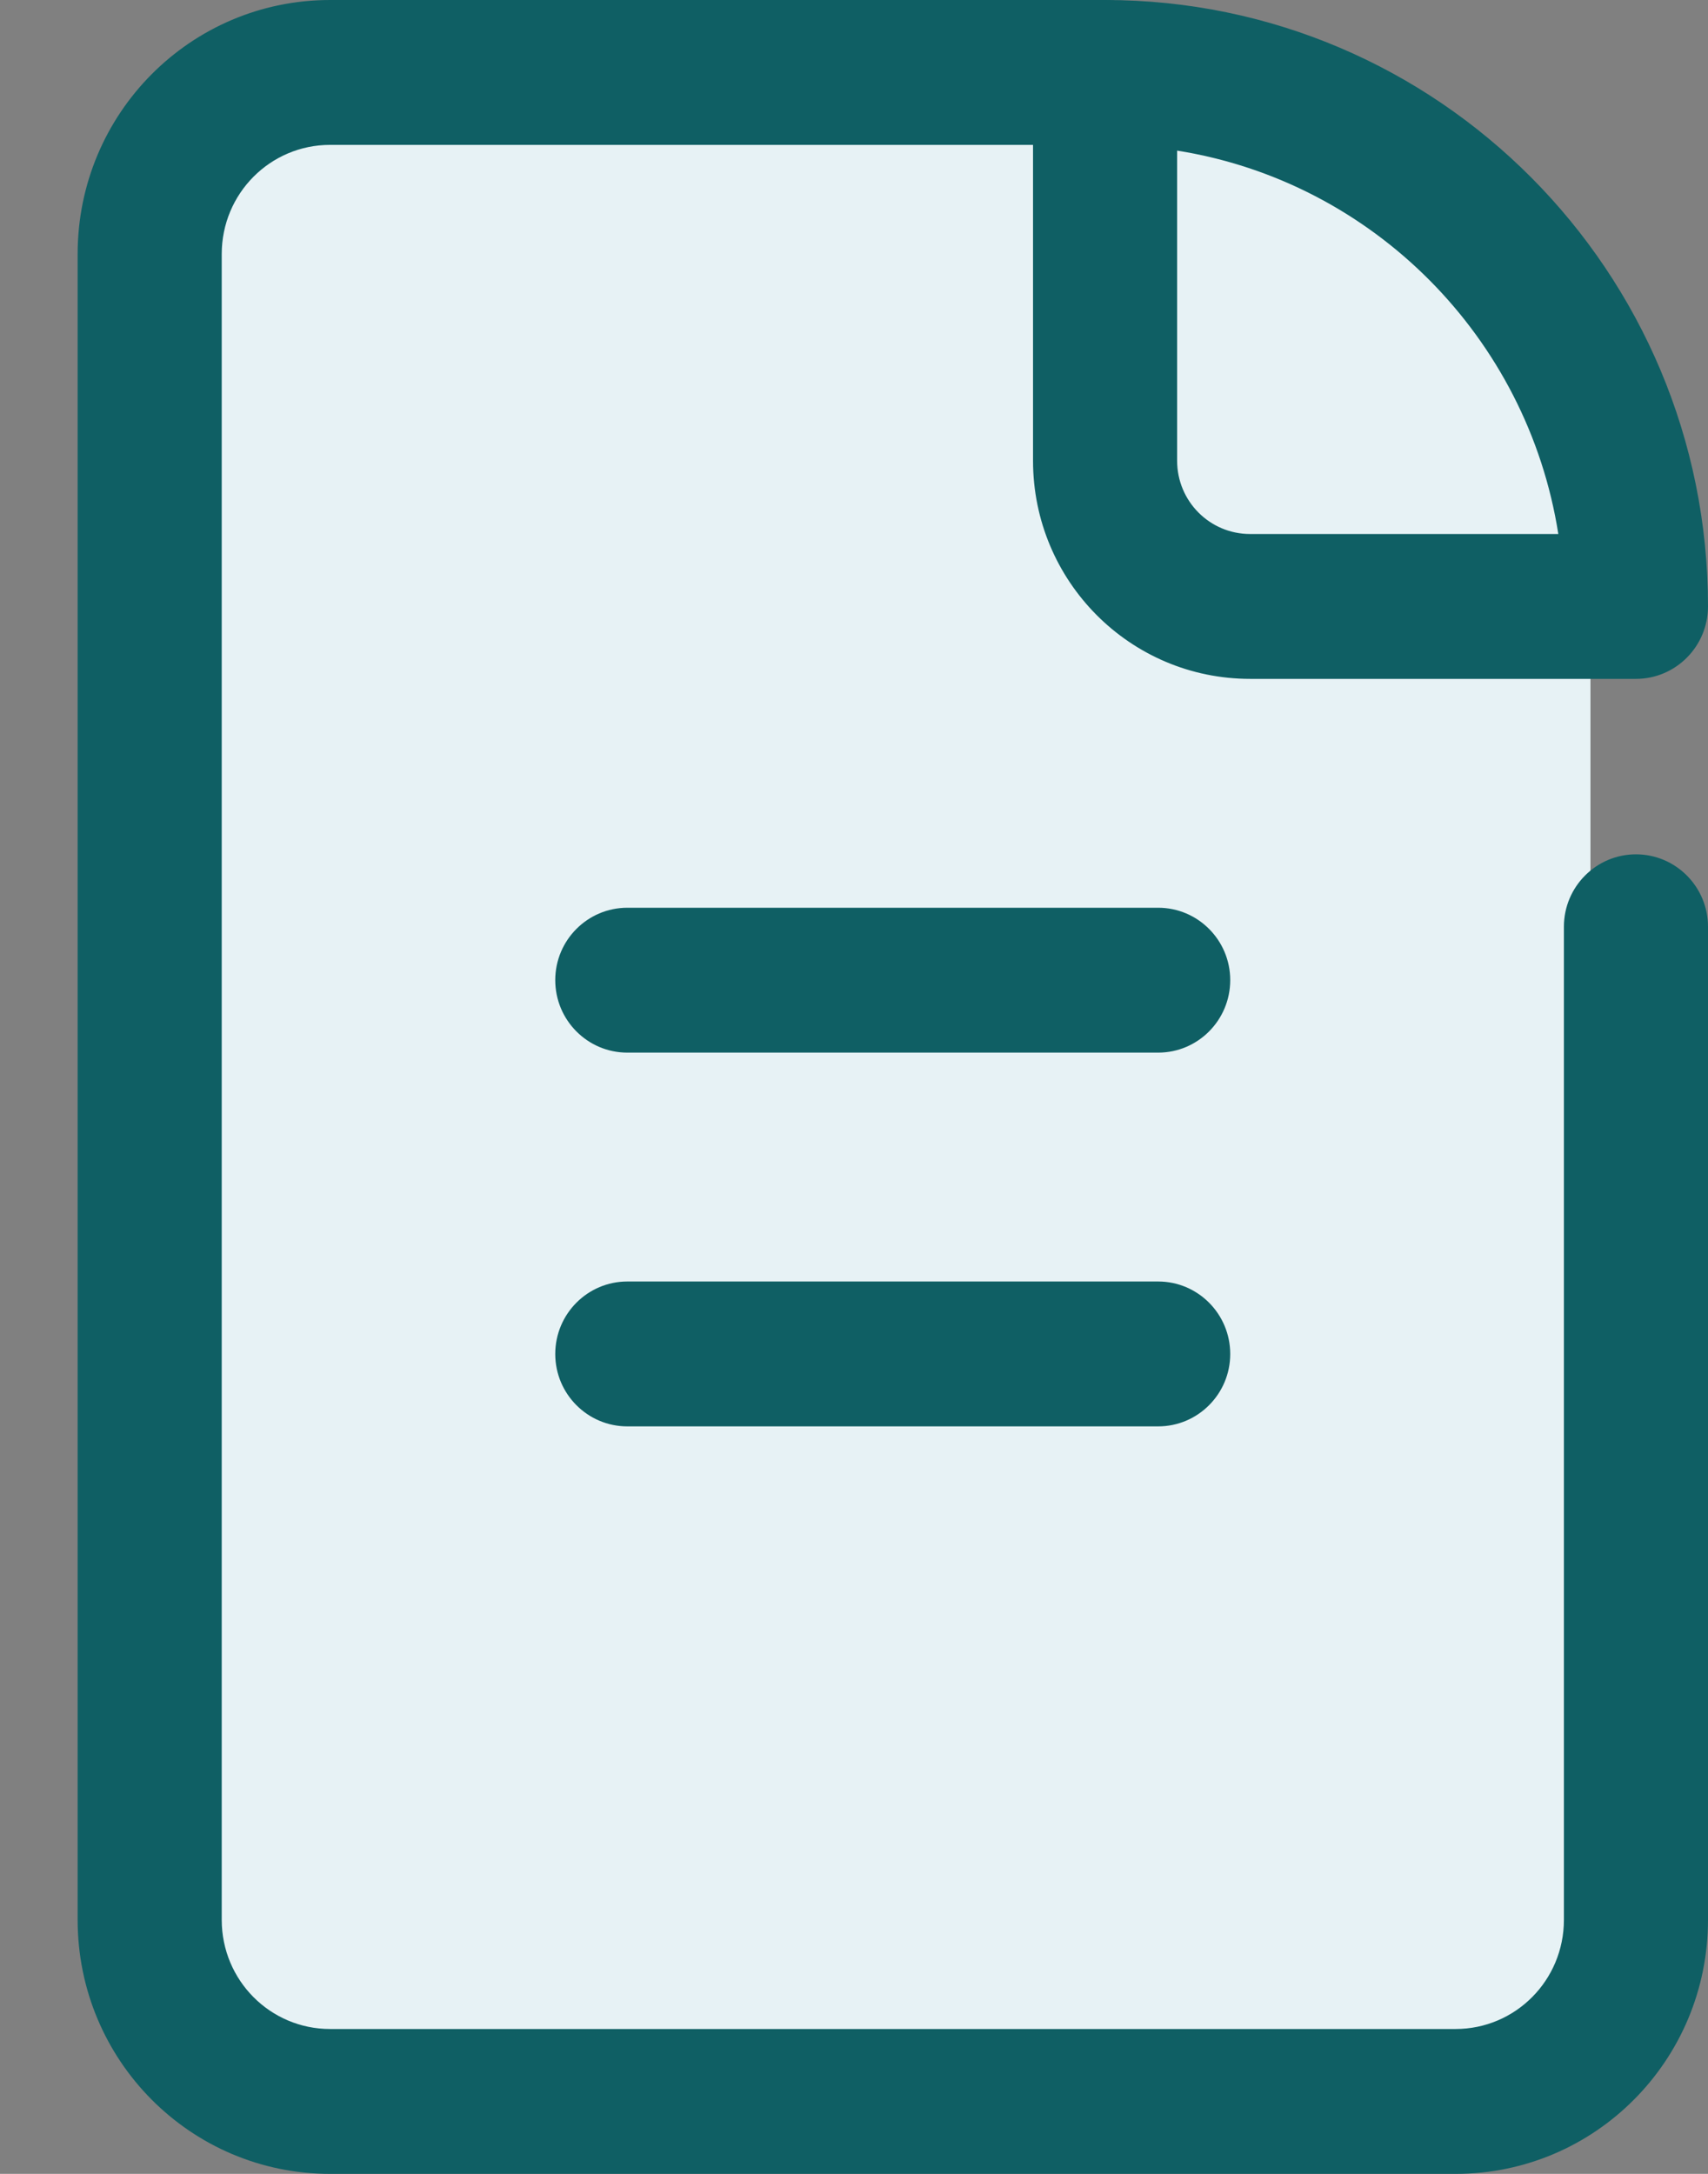
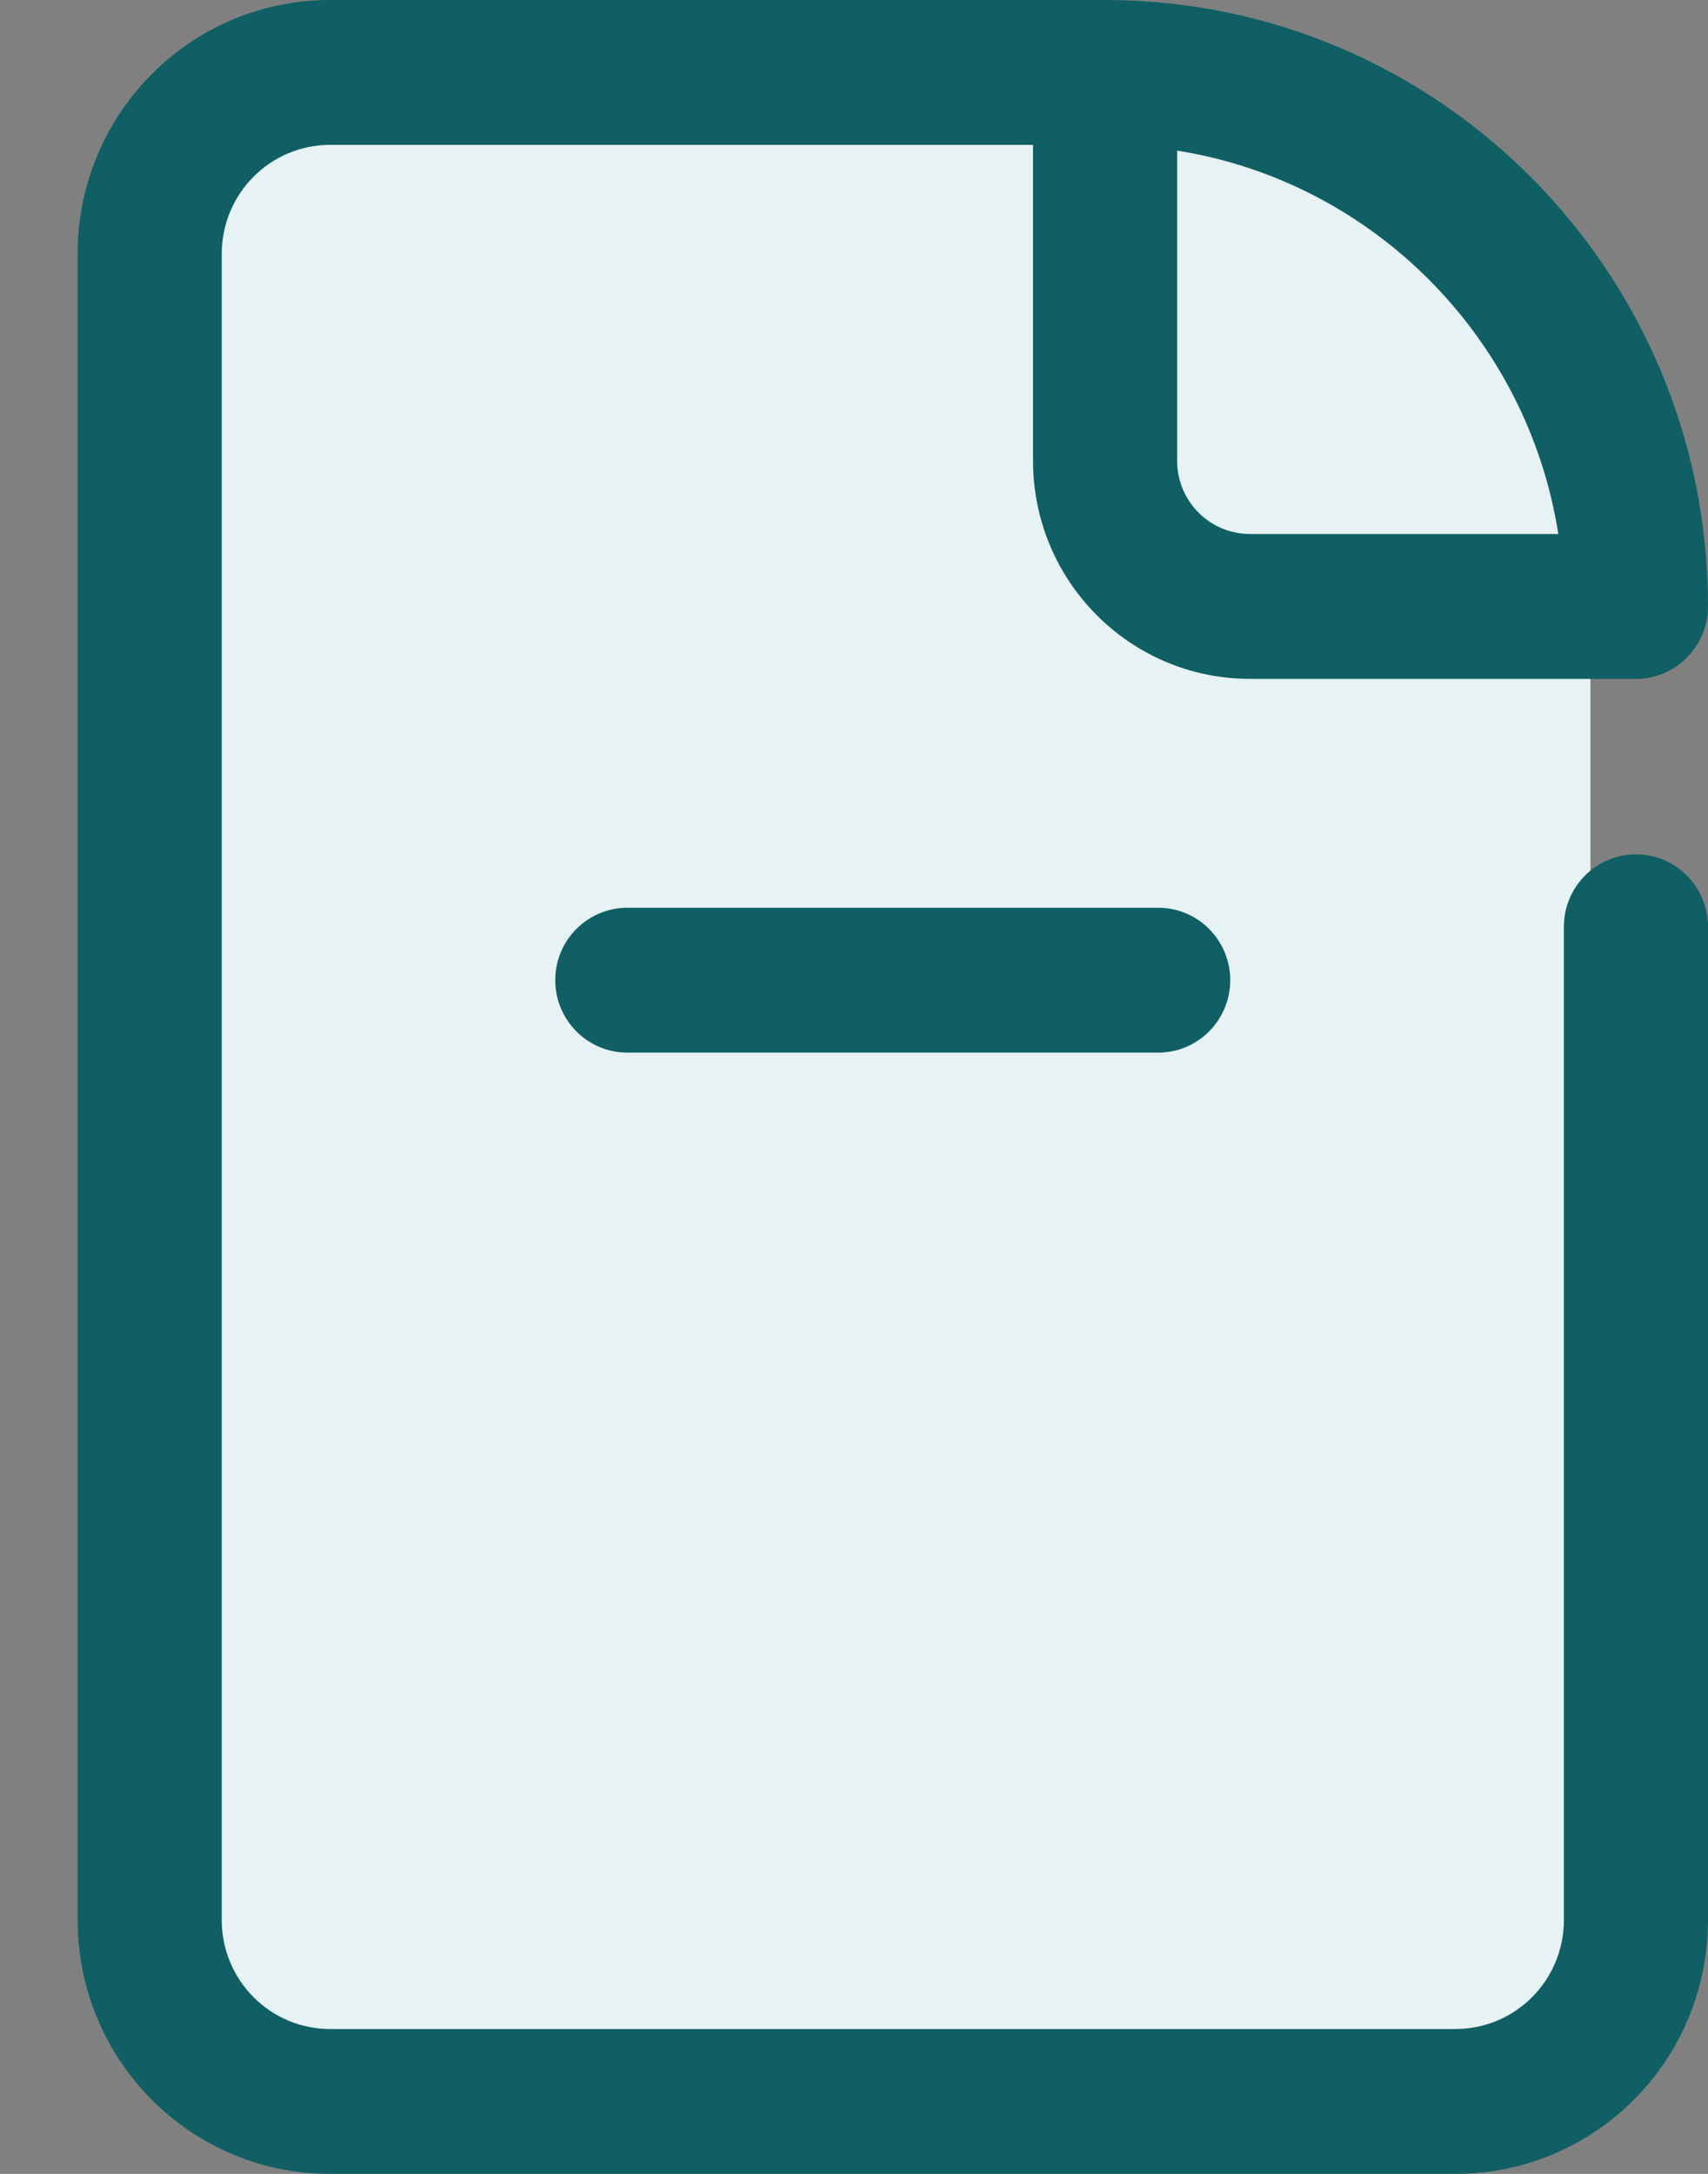
<svg xmlns="http://www.w3.org/2000/svg" width="11" height="14" viewBox="0 0 11 14" fill="none">
  <rect x="0" y="0" width="11" height="14" fill="#808080" stroke="none" />
  <path d="M0.964 1.467C0.964 0.915 1.412 0.467 1.964 0.467H7.243C8.9 0.467 10.243 1.81 10.243 3.467V12.534C10.243 13.086 9.795 13.534 9.243 13.534H1.964C1.412 13.534 0.964 13.086 0.964 12.534V1.467Z" fill="#E7F2F5" />
  <path fill-rule="evenodd" clip-rule="evenodd" d="M2.126 0.933C1.74 0.933 1.428 1.247 1.428 1.636V12.364C1.428 12.753 1.74 13.067 2.126 13.067H9.374C9.76 13.067 10.072 12.753 10.072 12.364V5.968C10.072 5.711 10.28 5.502 10.536 5.502C10.792 5.502 11 5.711 11 5.968V12.364C11 13.268 10.273 14 9.374 14H2.126C1.227 14 0.5 13.268 0.5 12.364V1.636C0.5 0.732 1.227 0 2.126 0H7.117C7.374 0 7.581 0.209 7.581 0.467C7.581 0.724 7.374 0.933 7.117 0.933H2.126Z" fill="#0F5F64" />
  <path fill-rule="evenodd" clip-rule="evenodd" d="M6.653 0.467C6.653 0.209 6.861 0 7.117 0C9.261 0 11 1.749 11 3.905C11 4.163 10.792 4.372 10.536 4.372H8.051C7.278 4.372 6.653 3.743 6.653 2.967V0.467ZM7.581 0.97V2.967C7.581 3.228 7.791 3.439 8.051 3.439H10.036C9.837 2.172 8.841 1.17 7.581 0.97Z" fill="#0F5F64" />
  <path fill-rule="evenodd" clip-rule="evenodd" d="M3.576 6.312C3.576 6.055 3.784 5.846 4.04 5.846H7.459C7.715 5.846 7.923 6.055 7.923 6.312C7.923 6.57 7.715 6.779 7.459 6.779H4.04C3.784 6.779 3.576 6.57 3.576 6.312Z" fill="#0F5F64" />
-   <path fill-rule="evenodd" clip-rule="evenodd" d="M3.576 8.72C3.576 8.462 3.784 8.253 4.04 8.253H7.459C7.715 8.253 7.923 8.462 7.923 8.72C7.923 8.977 7.715 9.186 7.459 9.186H4.04C3.784 9.186 3.576 8.977 3.576 8.72Z" fill="#0F5F64" />
</svg>